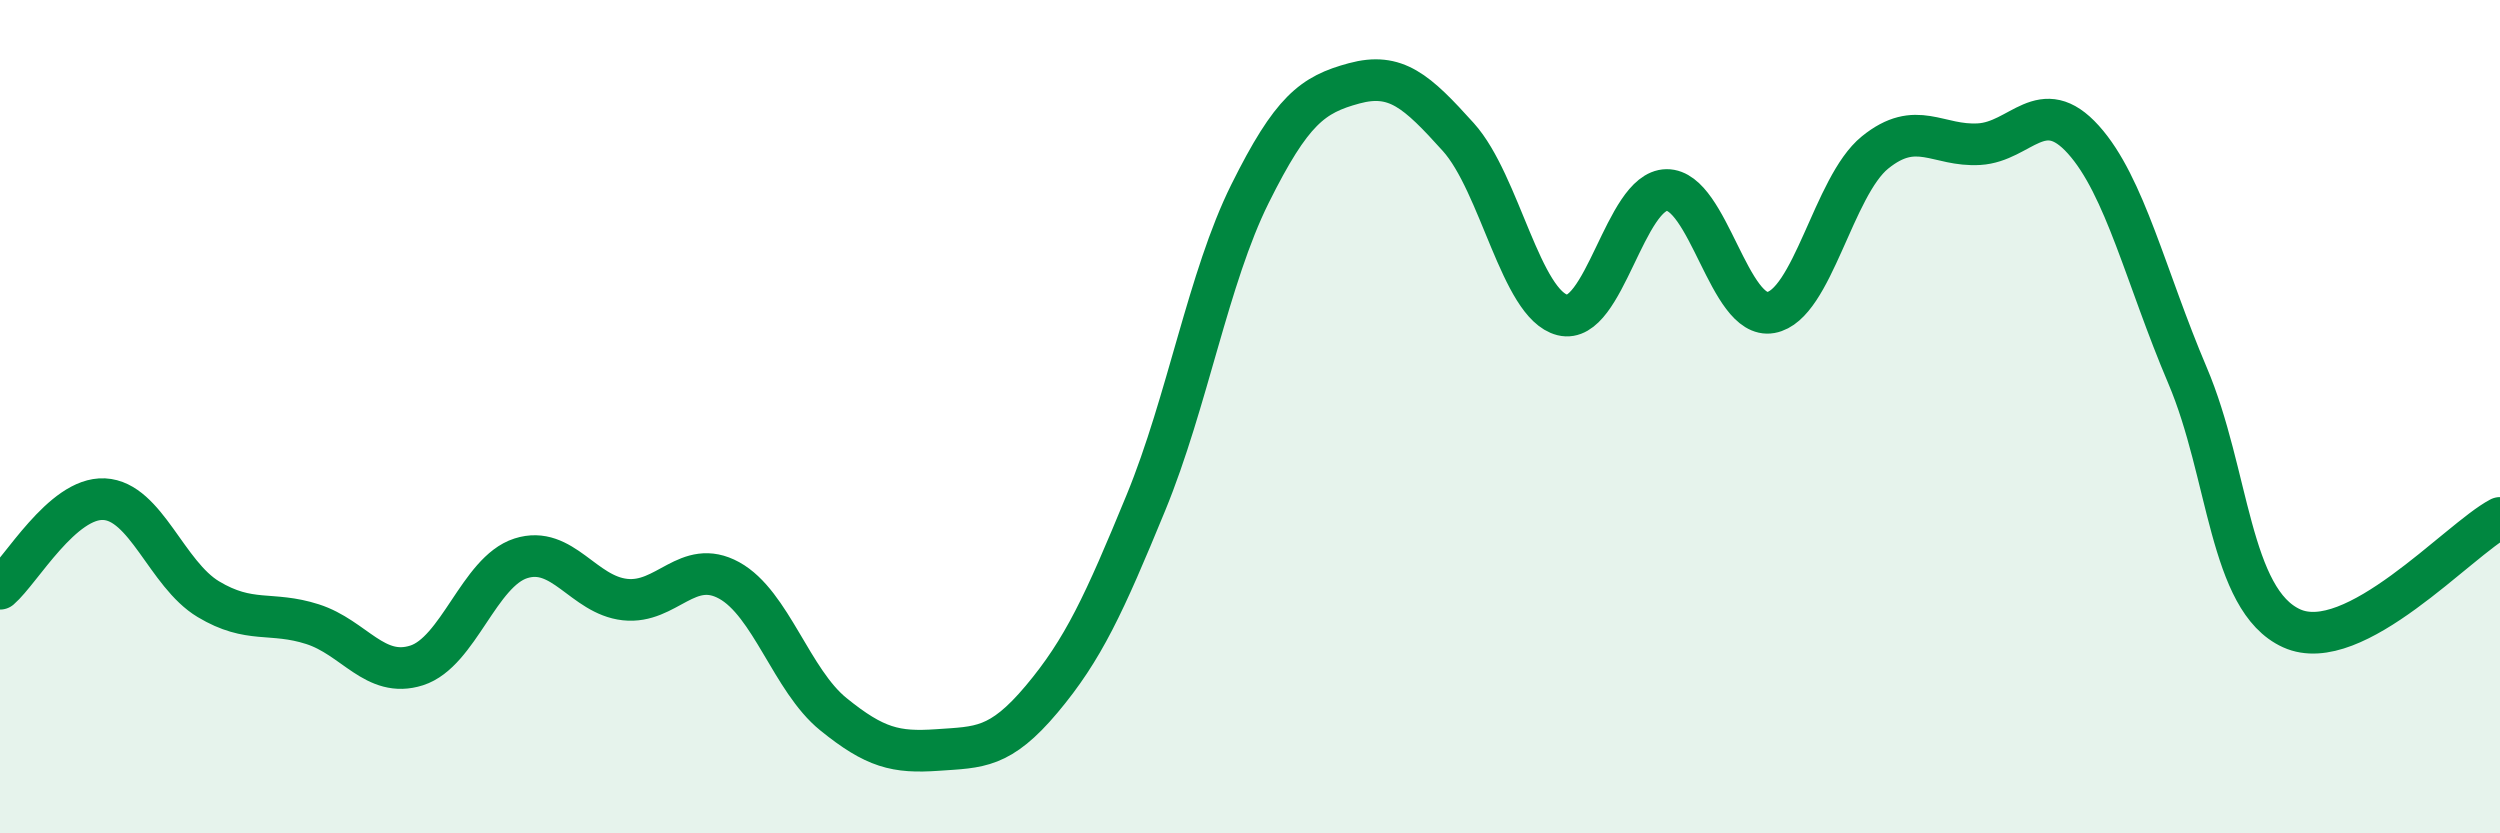
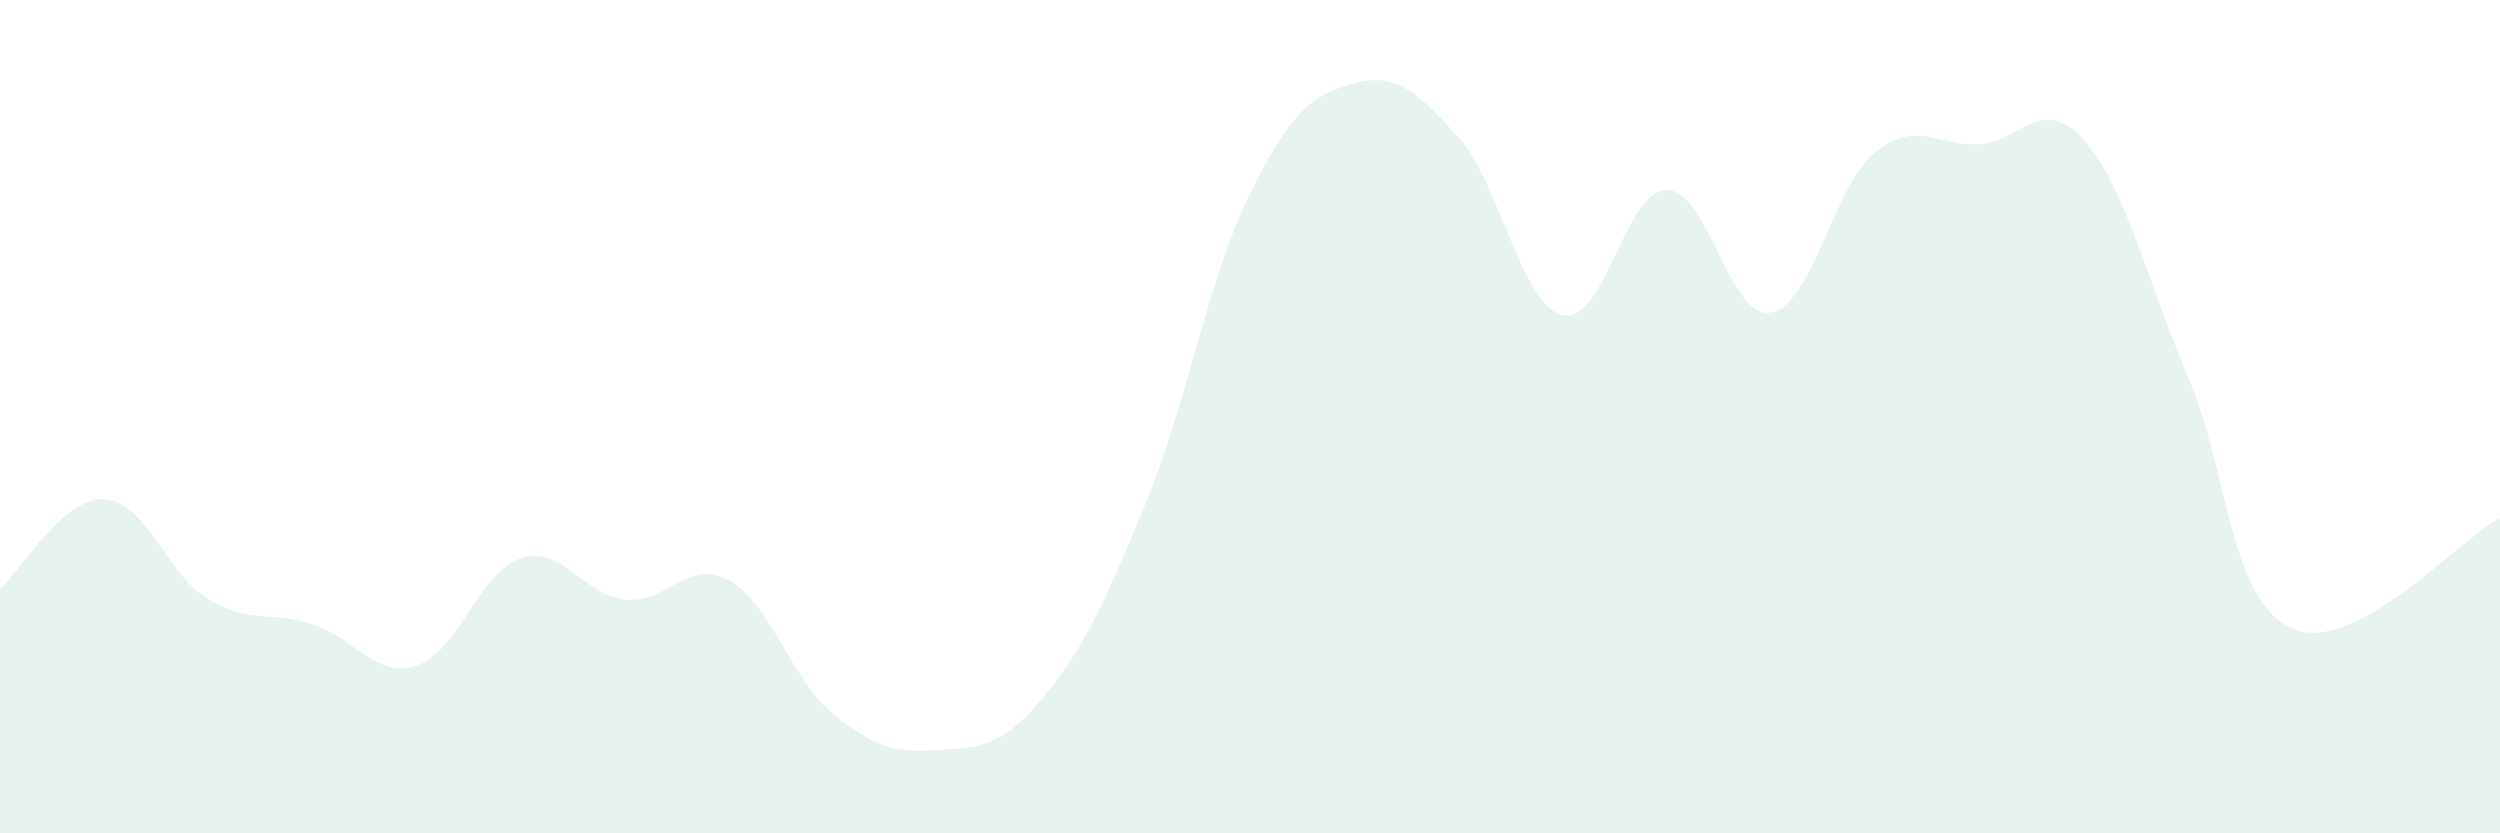
<svg xmlns="http://www.w3.org/2000/svg" width="60" height="20" viewBox="0 0 60 20">
  <path d="M 0,14.13 C 0.5,13.7 1.5,11.93 2.5,11.98 C 3.5,12.03 4,13.78 5,14.38 C 6,14.98 6.5,14.66 7.5,14.98 C 8.5,15.3 9,16.29 10,15.97 C 11,15.65 11.5,13.72 12.5,13.4 C 13.5,13.08 14,14.28 15,14.39 C 16,14.5 16.5,13.38 17.5,13.93 C 18.5,14.48 19,16.33 20,17.14 C 21,17.95 21.5,18.07 22.5,18 C 23.5,17.93 24,17.97 25,16.78 C 26,15.59 26.5,14.5 27.5,12.07 C 28.5,9.64 29,6.66 30,4.65 C 31,2.64 31.5,2.27 32.5,2 C 33.5,1.73 34,2.18 35,3.29 C 36,4.4 36.5,7.31 37.5,7.56 C 38.5,7.81 39,4.57 40,4.56 C 41,4.55 41.5,7.68 42.5,7.5 C 43.5,7.32 44,4.47 45,3.66 C 46,2.85 46.5,3.52 47.5,3.46 C 48.5,3.4 49,2.24 50,3.35 C 51,4.46 51.5,6.66 52.5,9.01 C 53.5,11.36 53.5,14.4 55,15.08 C 56.5,15.76 59,12.96 60,12.43L60 20L0 20Z" fill="#008740" opacity="0.1" stroke-linecap="round" stroke-linejoin="round" />
-   <path d="M 0,14.13 C 0.5,13.7 1.5,11.93 2.5,11.98 C 3.5,12.03 4,13.78 5,14.38 C 6,14.98 6.5,14.66 7.5,14.98 C 8.5,15.3 9,16.29 10,15.97 C 11,15.65 11.5,13.72 12.5,13.4 C 13.5,13.08 14,14.28 15,14.39 C 16,14.5 16.5,13.38 17.5,13.93 C 18.5,14.48 19,16.33 20,17.14 C 21,17.95 21.5,18.07 22.5,18 C 23.5,17.93 24,17.97 25,16.78 C 26,15.59 26.5,14.5 27.5,12.07 C 28.5,9.64 29,6.66 30,4.65 C 31,2.64 31.5,2.27 32.5,2 C 33.5,1.73 34,2.18 35,3.29 C 36,4.4 36.5,7.31 37.5,7.56 C 38.5,7.81 39,4.57 40,4.56 C 41,4.55 41.5,7.68 42.5,7.5 C 43.5,7.32 44,4.47 45,3.66 C 46,2.85 46.5,3.52 47.5,3.46 C 48.5,3.4 49,2.24 50,3.35 C 51,4.46 51.5,6.66 52.5,9.01 C 53.5,11.36 53.5,14.4 55,15.08 C 56.5,15.76 59,12.96 60,12.43" stroke="#008740" stroke-width="1" fill="none" stroke-linecap="round" stroke-linejoin="round" />
</svg>